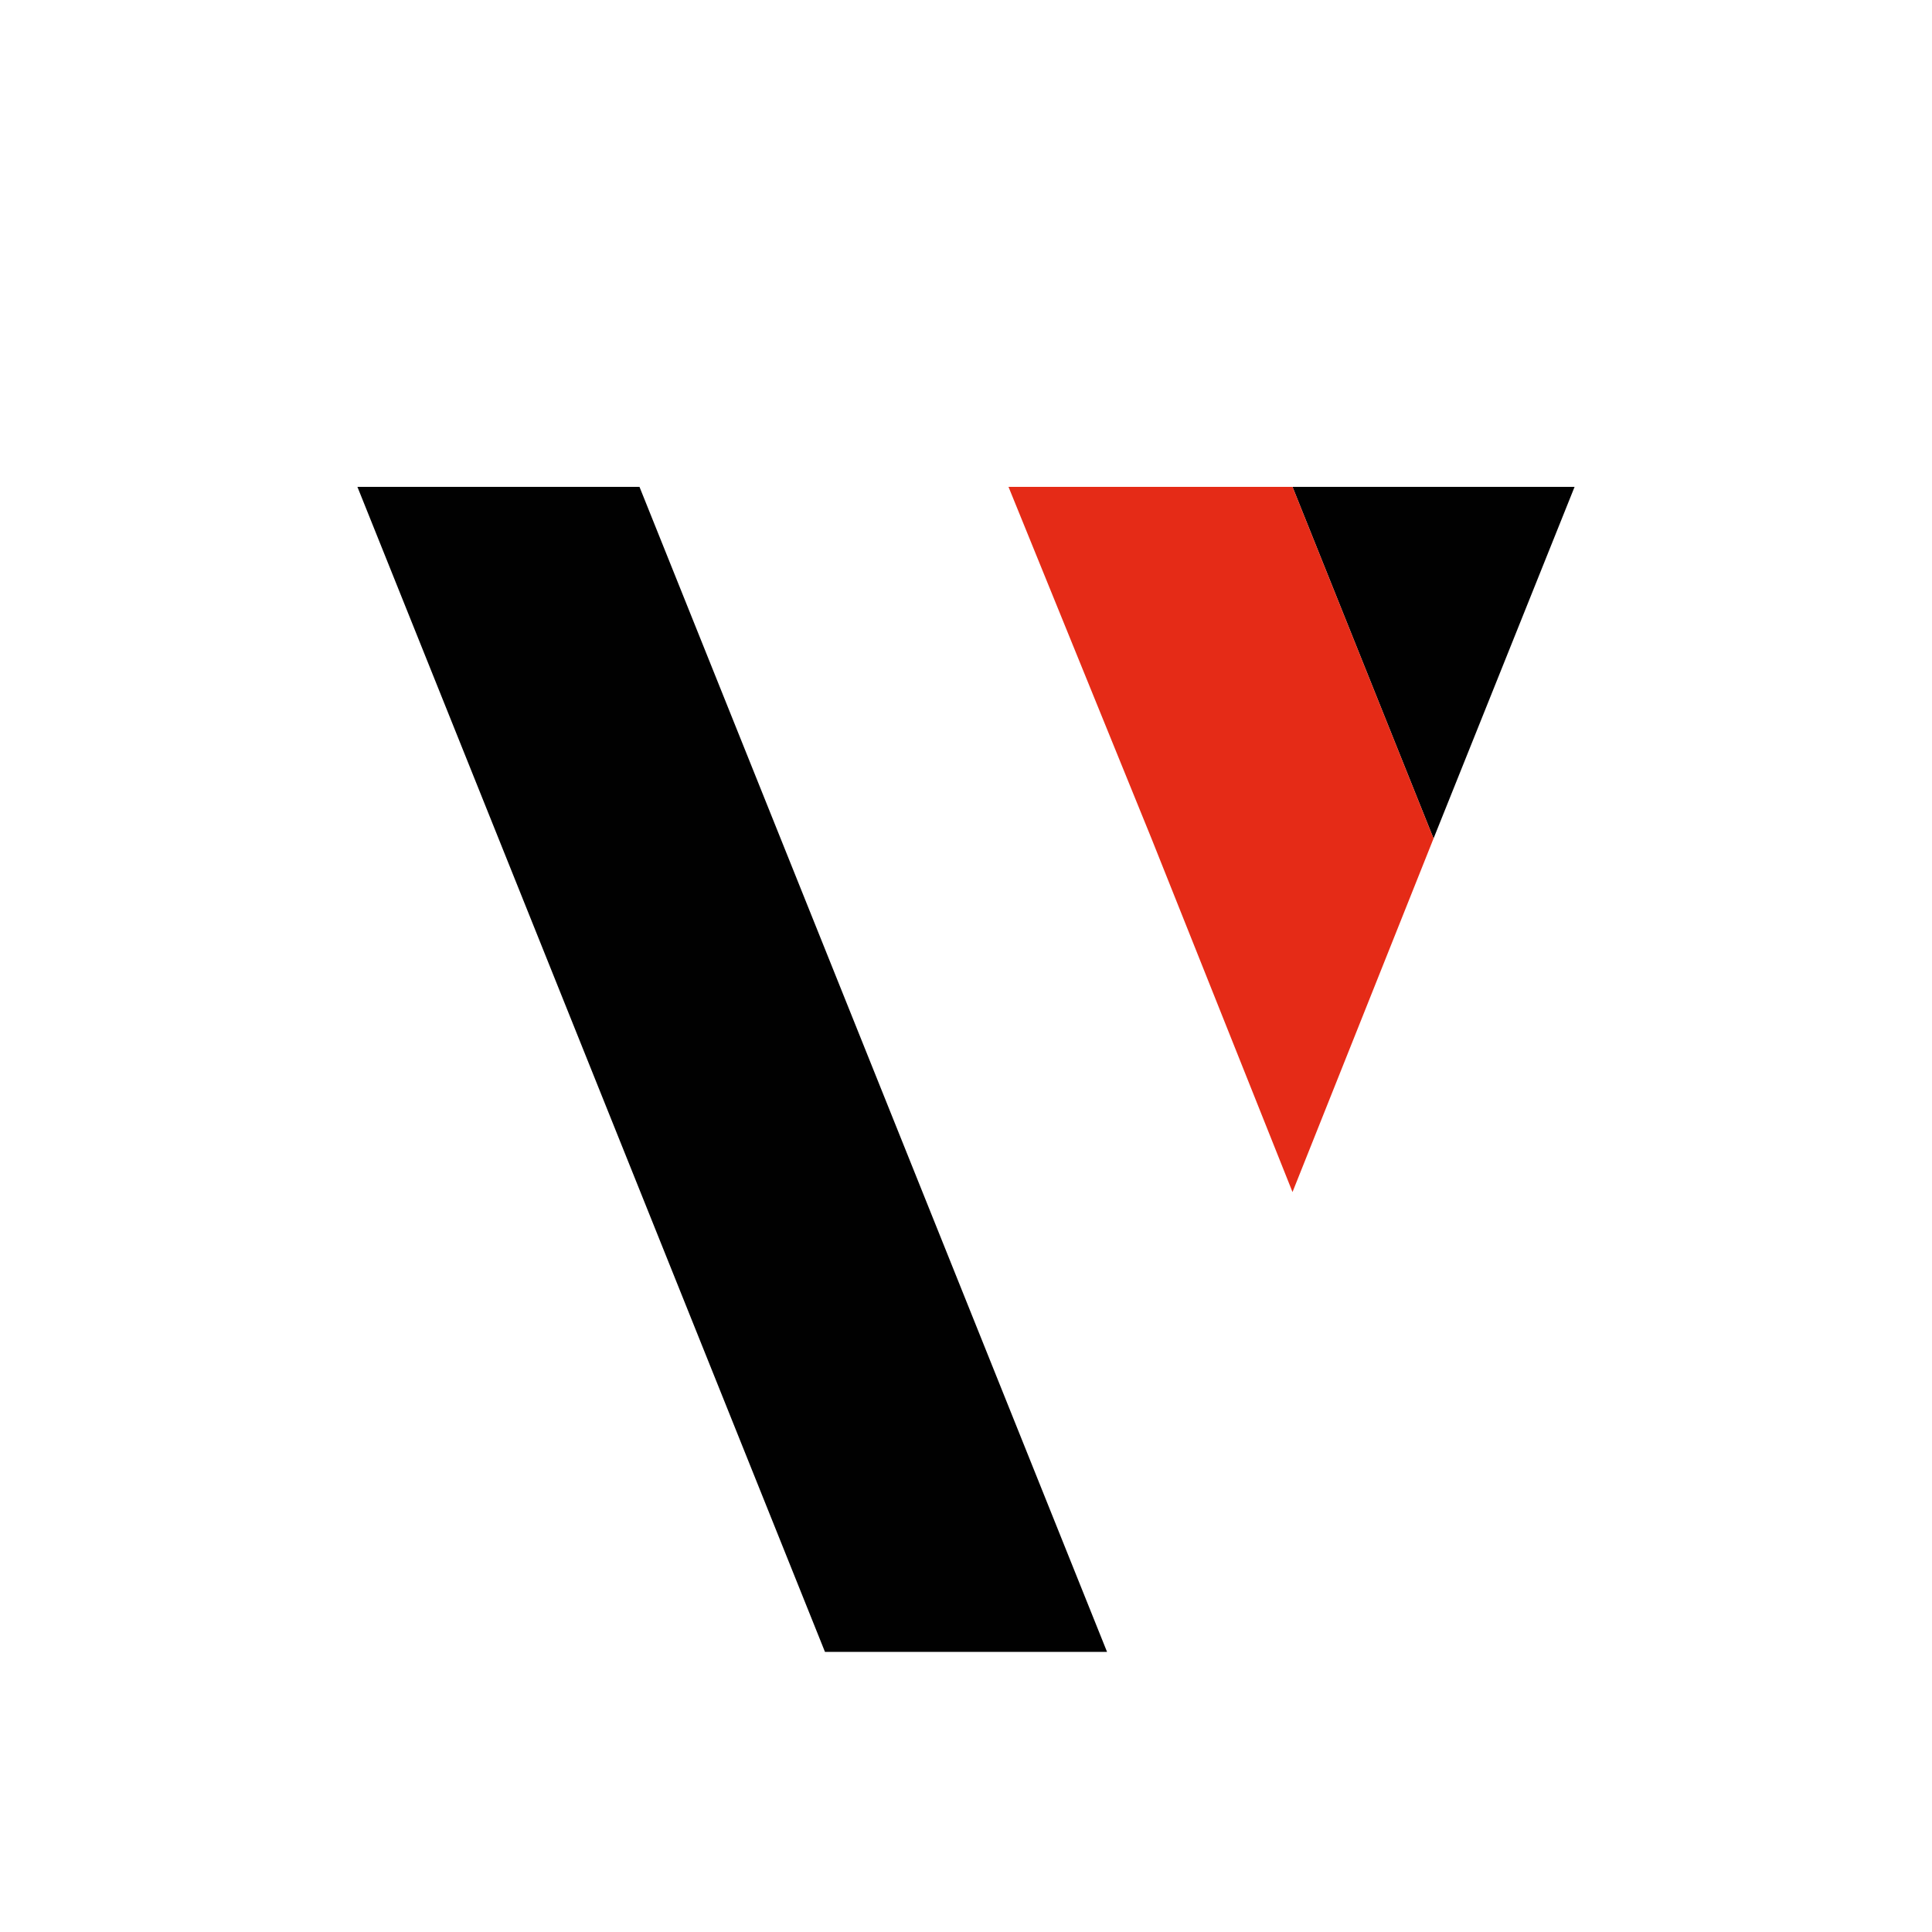
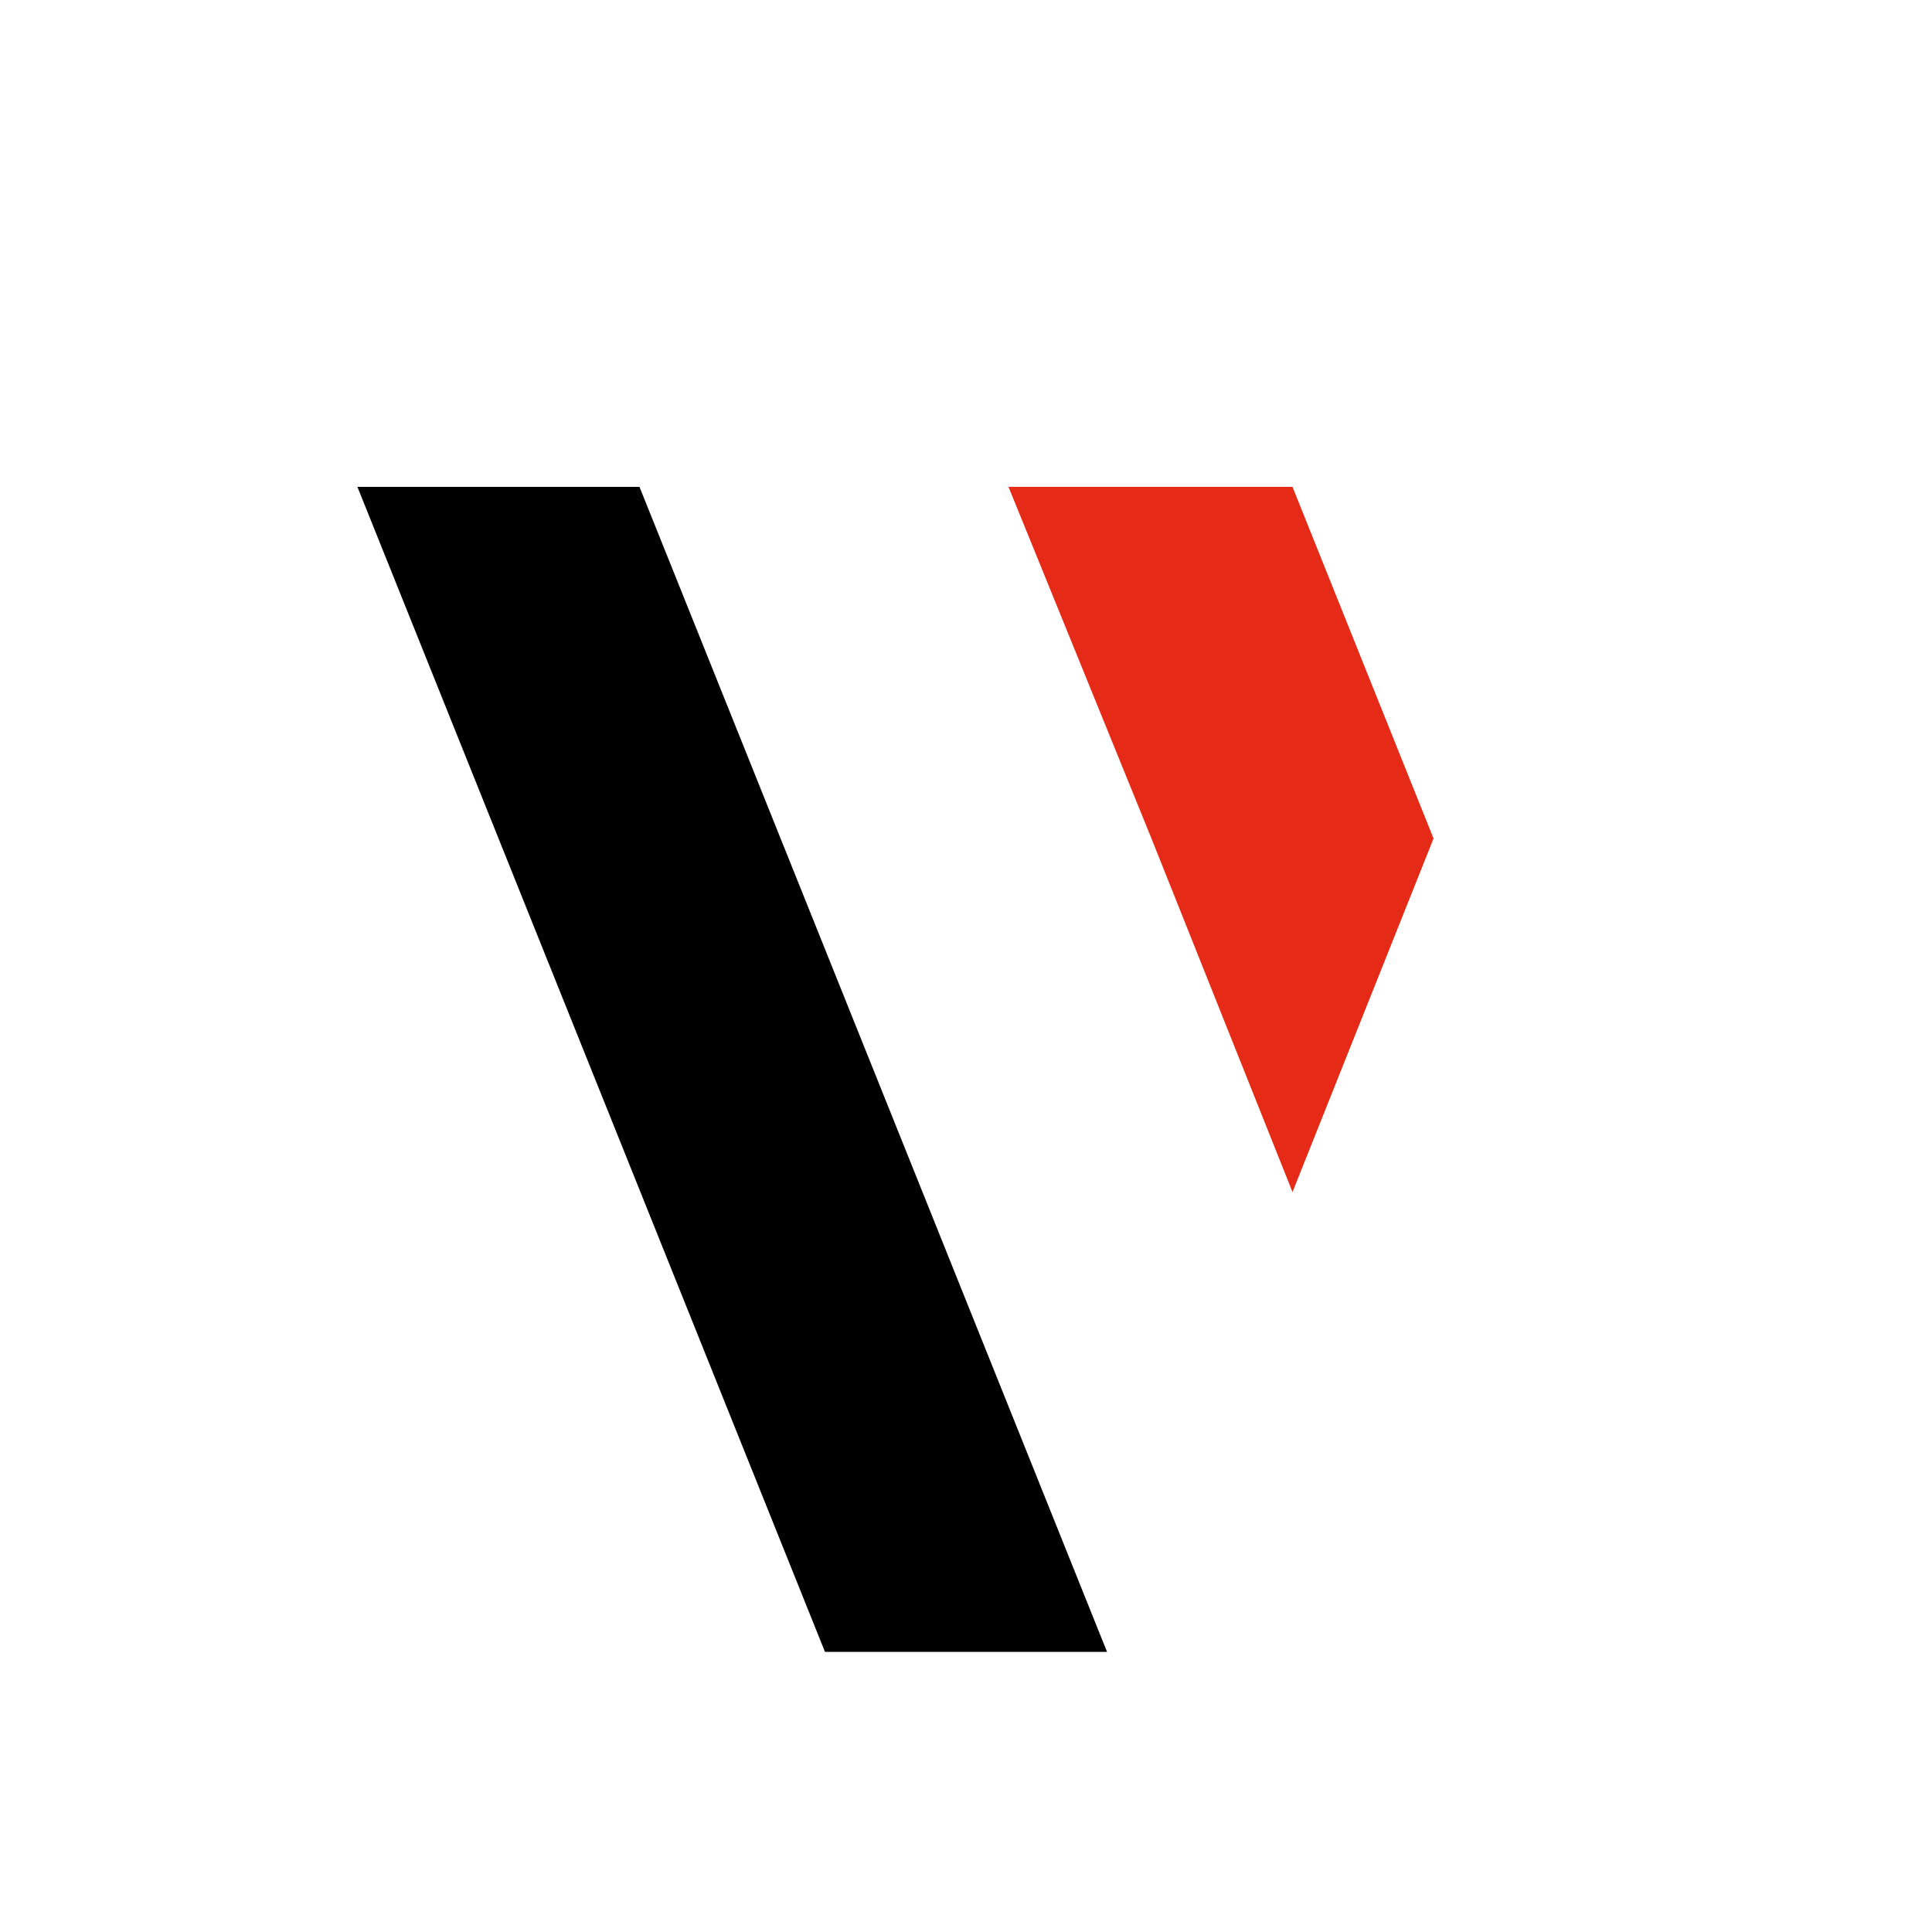
<svg xmlns="http://www.w3.org/2000/svg" version="1.2" baseProfile="tiny-ps" viewBox="0 0 100 100" xml:space="preserve">
  <title>VIPER</title>
  <g id="Capa_2">
    <rect fill="#FFFFFF" width="100" height="100" />
  </g>
  <g id="uuid-1000013d-ba94-4313-a1fa-ec77a41d5eea">
    <g>
      <polygon fill="#010101" points="42.7,85.5 18.5,25.2 33.1,25.2 57.3,85.5 &#09;&#09;" />
-       <polygon fill="#010101" points="81.5,25.2 66.9,25.2 74.2,43.4 &#09;&#09;" />
      <polygon fill="#E52B17" points="66.9,25.2 66.9,25.2 52.2,25.2 59.6,43.4 66.9,61.7 74.2,43.4 &#09;&#09;" />
    </g>
  </g>
</svg>